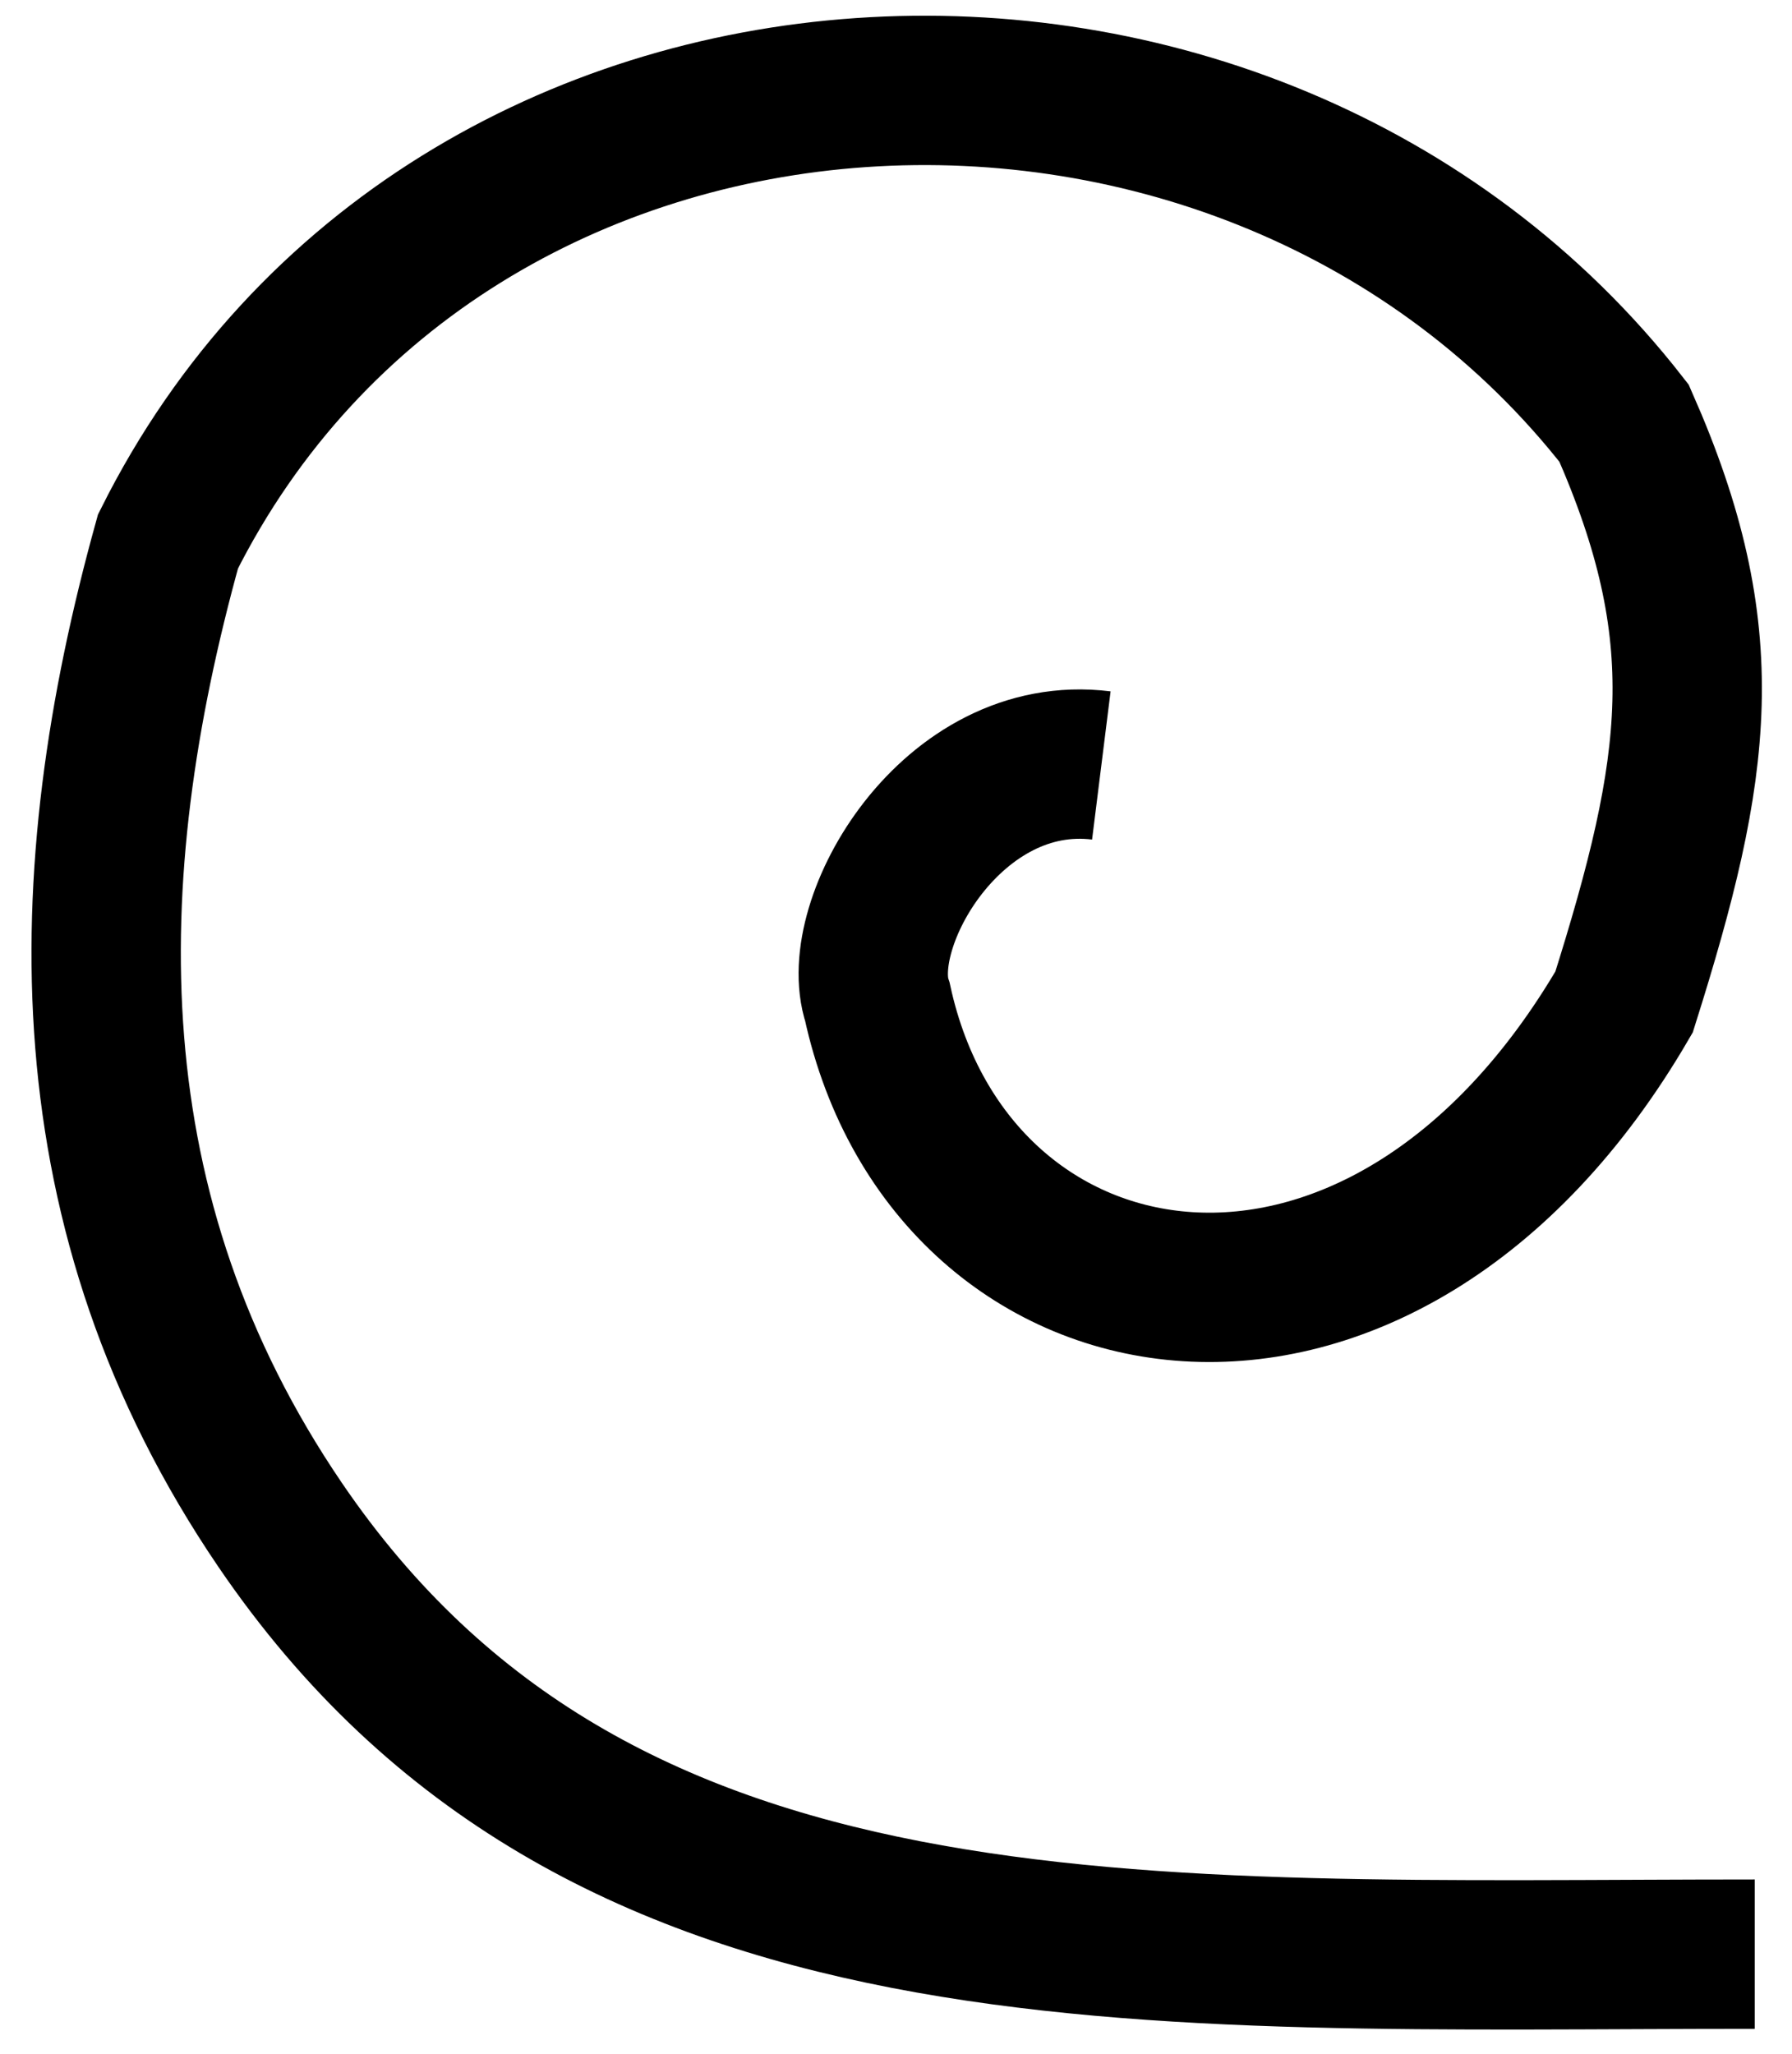
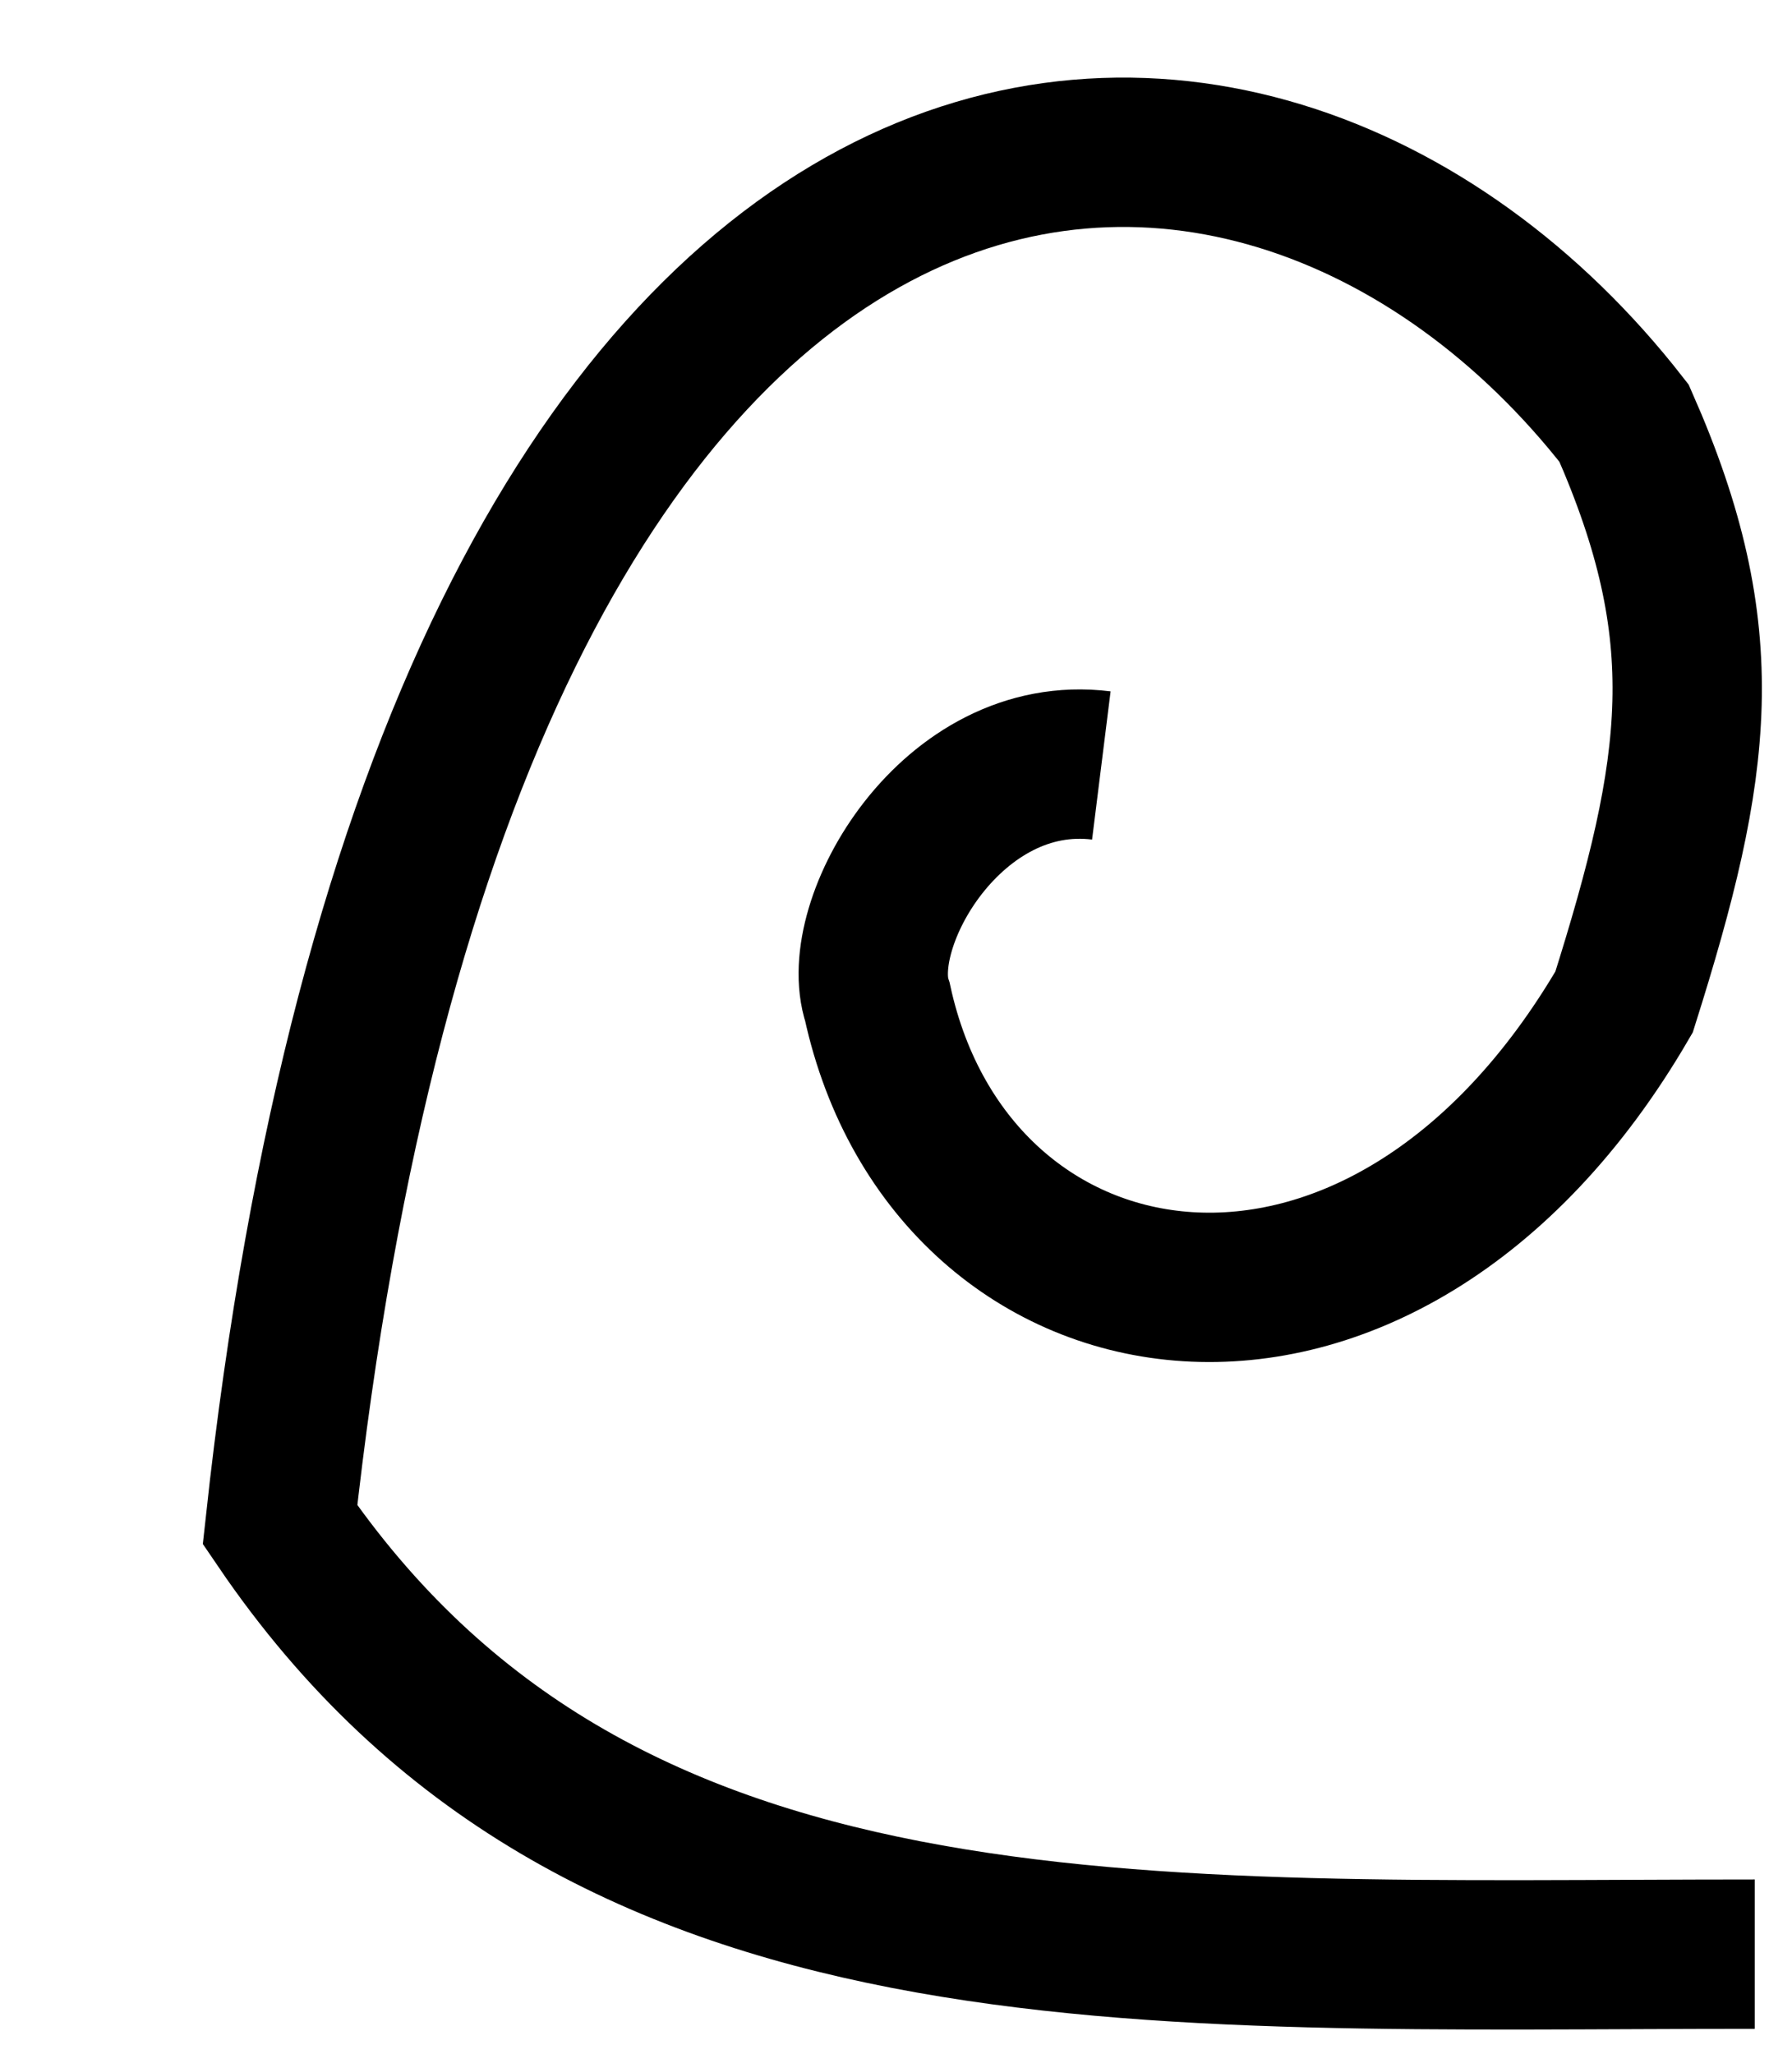
<svg xmlns="http://www.w3.org/2000/svg" width="48" height="55" viewBox="0 0 48 55" fill="none">
-   <path d="M47.002 52.334C30.502 52.334 16.002 53.334 7.501 40.834C1.835 32.5 2 23.5 4.5 14.5C12 -0.5 33.5 -1.5 43.502 11.334C46 17 45.5 20.5 43.502 26.834C37 38 25.5 36 23.502 26.834C22.799 24.735 25.5 20 29.5 20.5" stroke="black" stroke-width="4" />
+   <path d="M47.002 52.334C30.502 52.334 16.002 53.334 7.501 40.834C12 -0.5 33.5 -1.5 43.502 11.334C46 17 45.5 20.5 43.502 26.834C37 38 25.5 36 23.502 26.834C22.799 24.735 25.5 20 29.5 20.5" stroke="black" stroke-width="4" />
</svg>